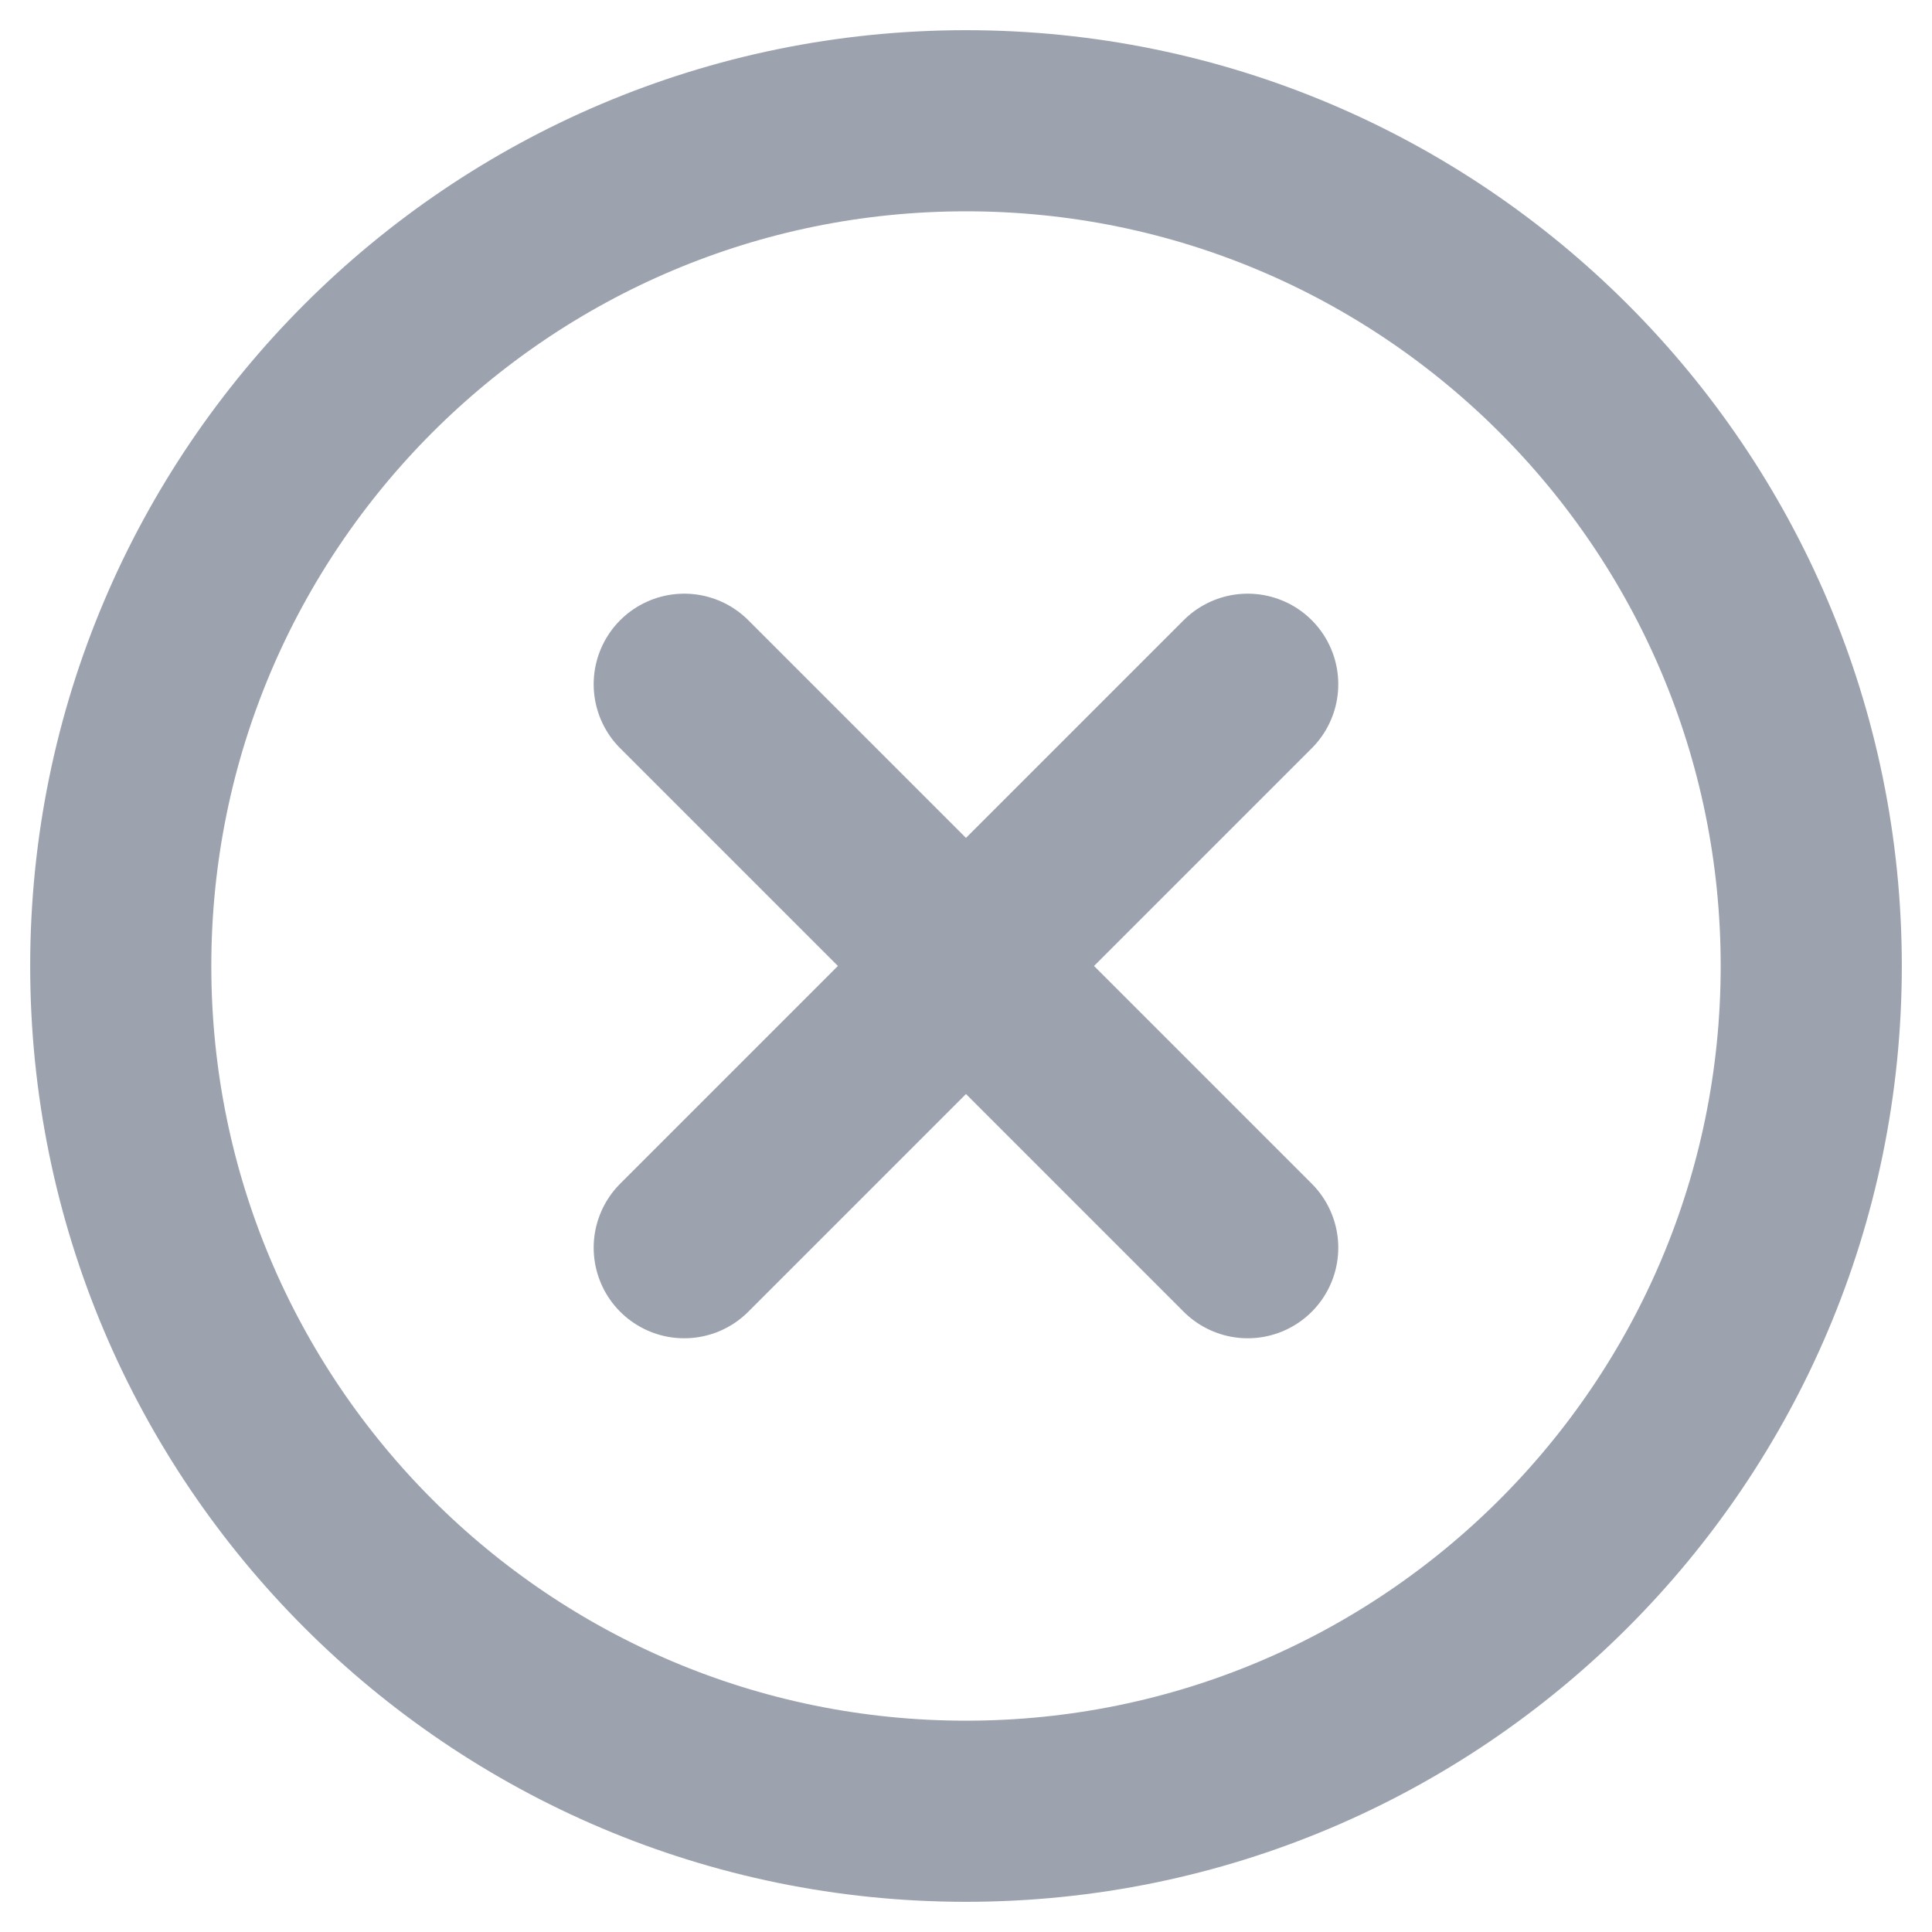
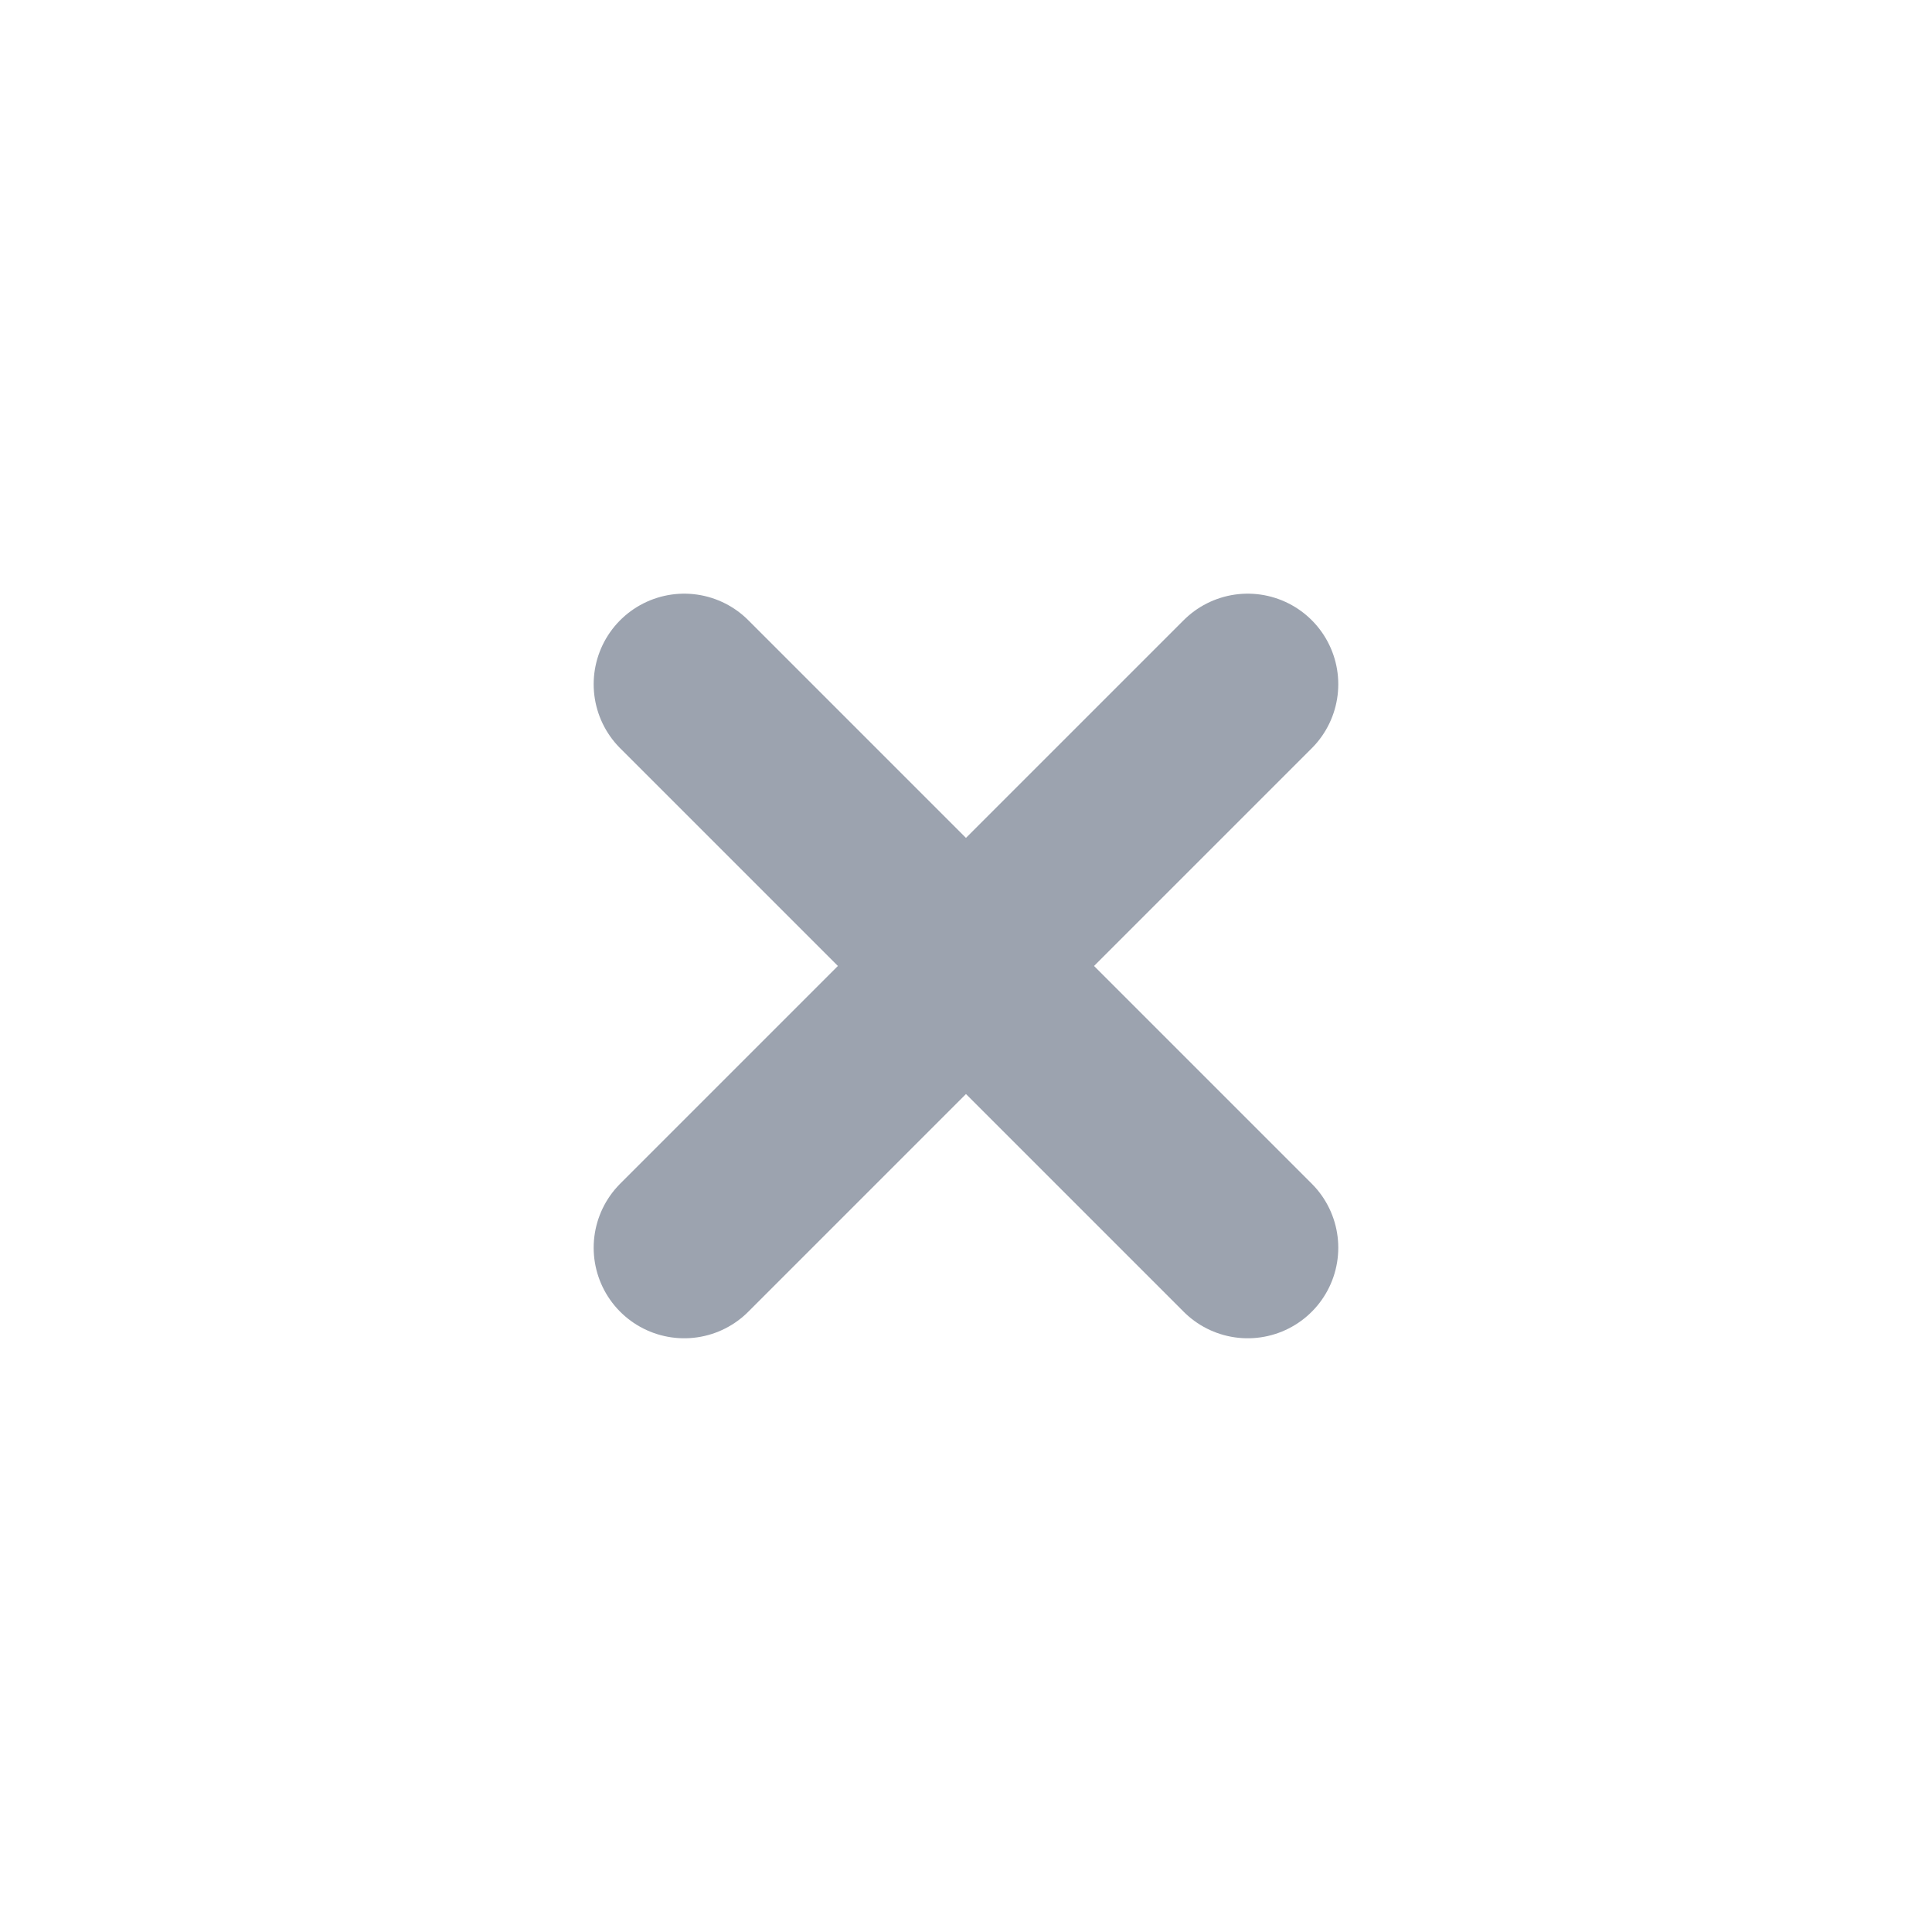
<svg xmlns="http://www.w3.org/2000/svg" width="32" height="32" viewBox="0 0 32 32" fill="none">
-   <path d="M30 16C30 8.271 23.729 2 16 2C8.271 2 2 8.271 2 16C2 23.729 8.271 30 16 30C23.729 30 30 23.729 30 16Z" stroke="#9CA3AF" stroke-width="3" stroke-miterlimit="10" />
  <path d="M11.333 20.666L20.666 11.333M20.666 20.666L11.333 11.333L20.666 20.666Z" stroke="#9CA3AF" stroke-width="3" stroke-linecap="round" stroke-linejoin="round" />
</svg>